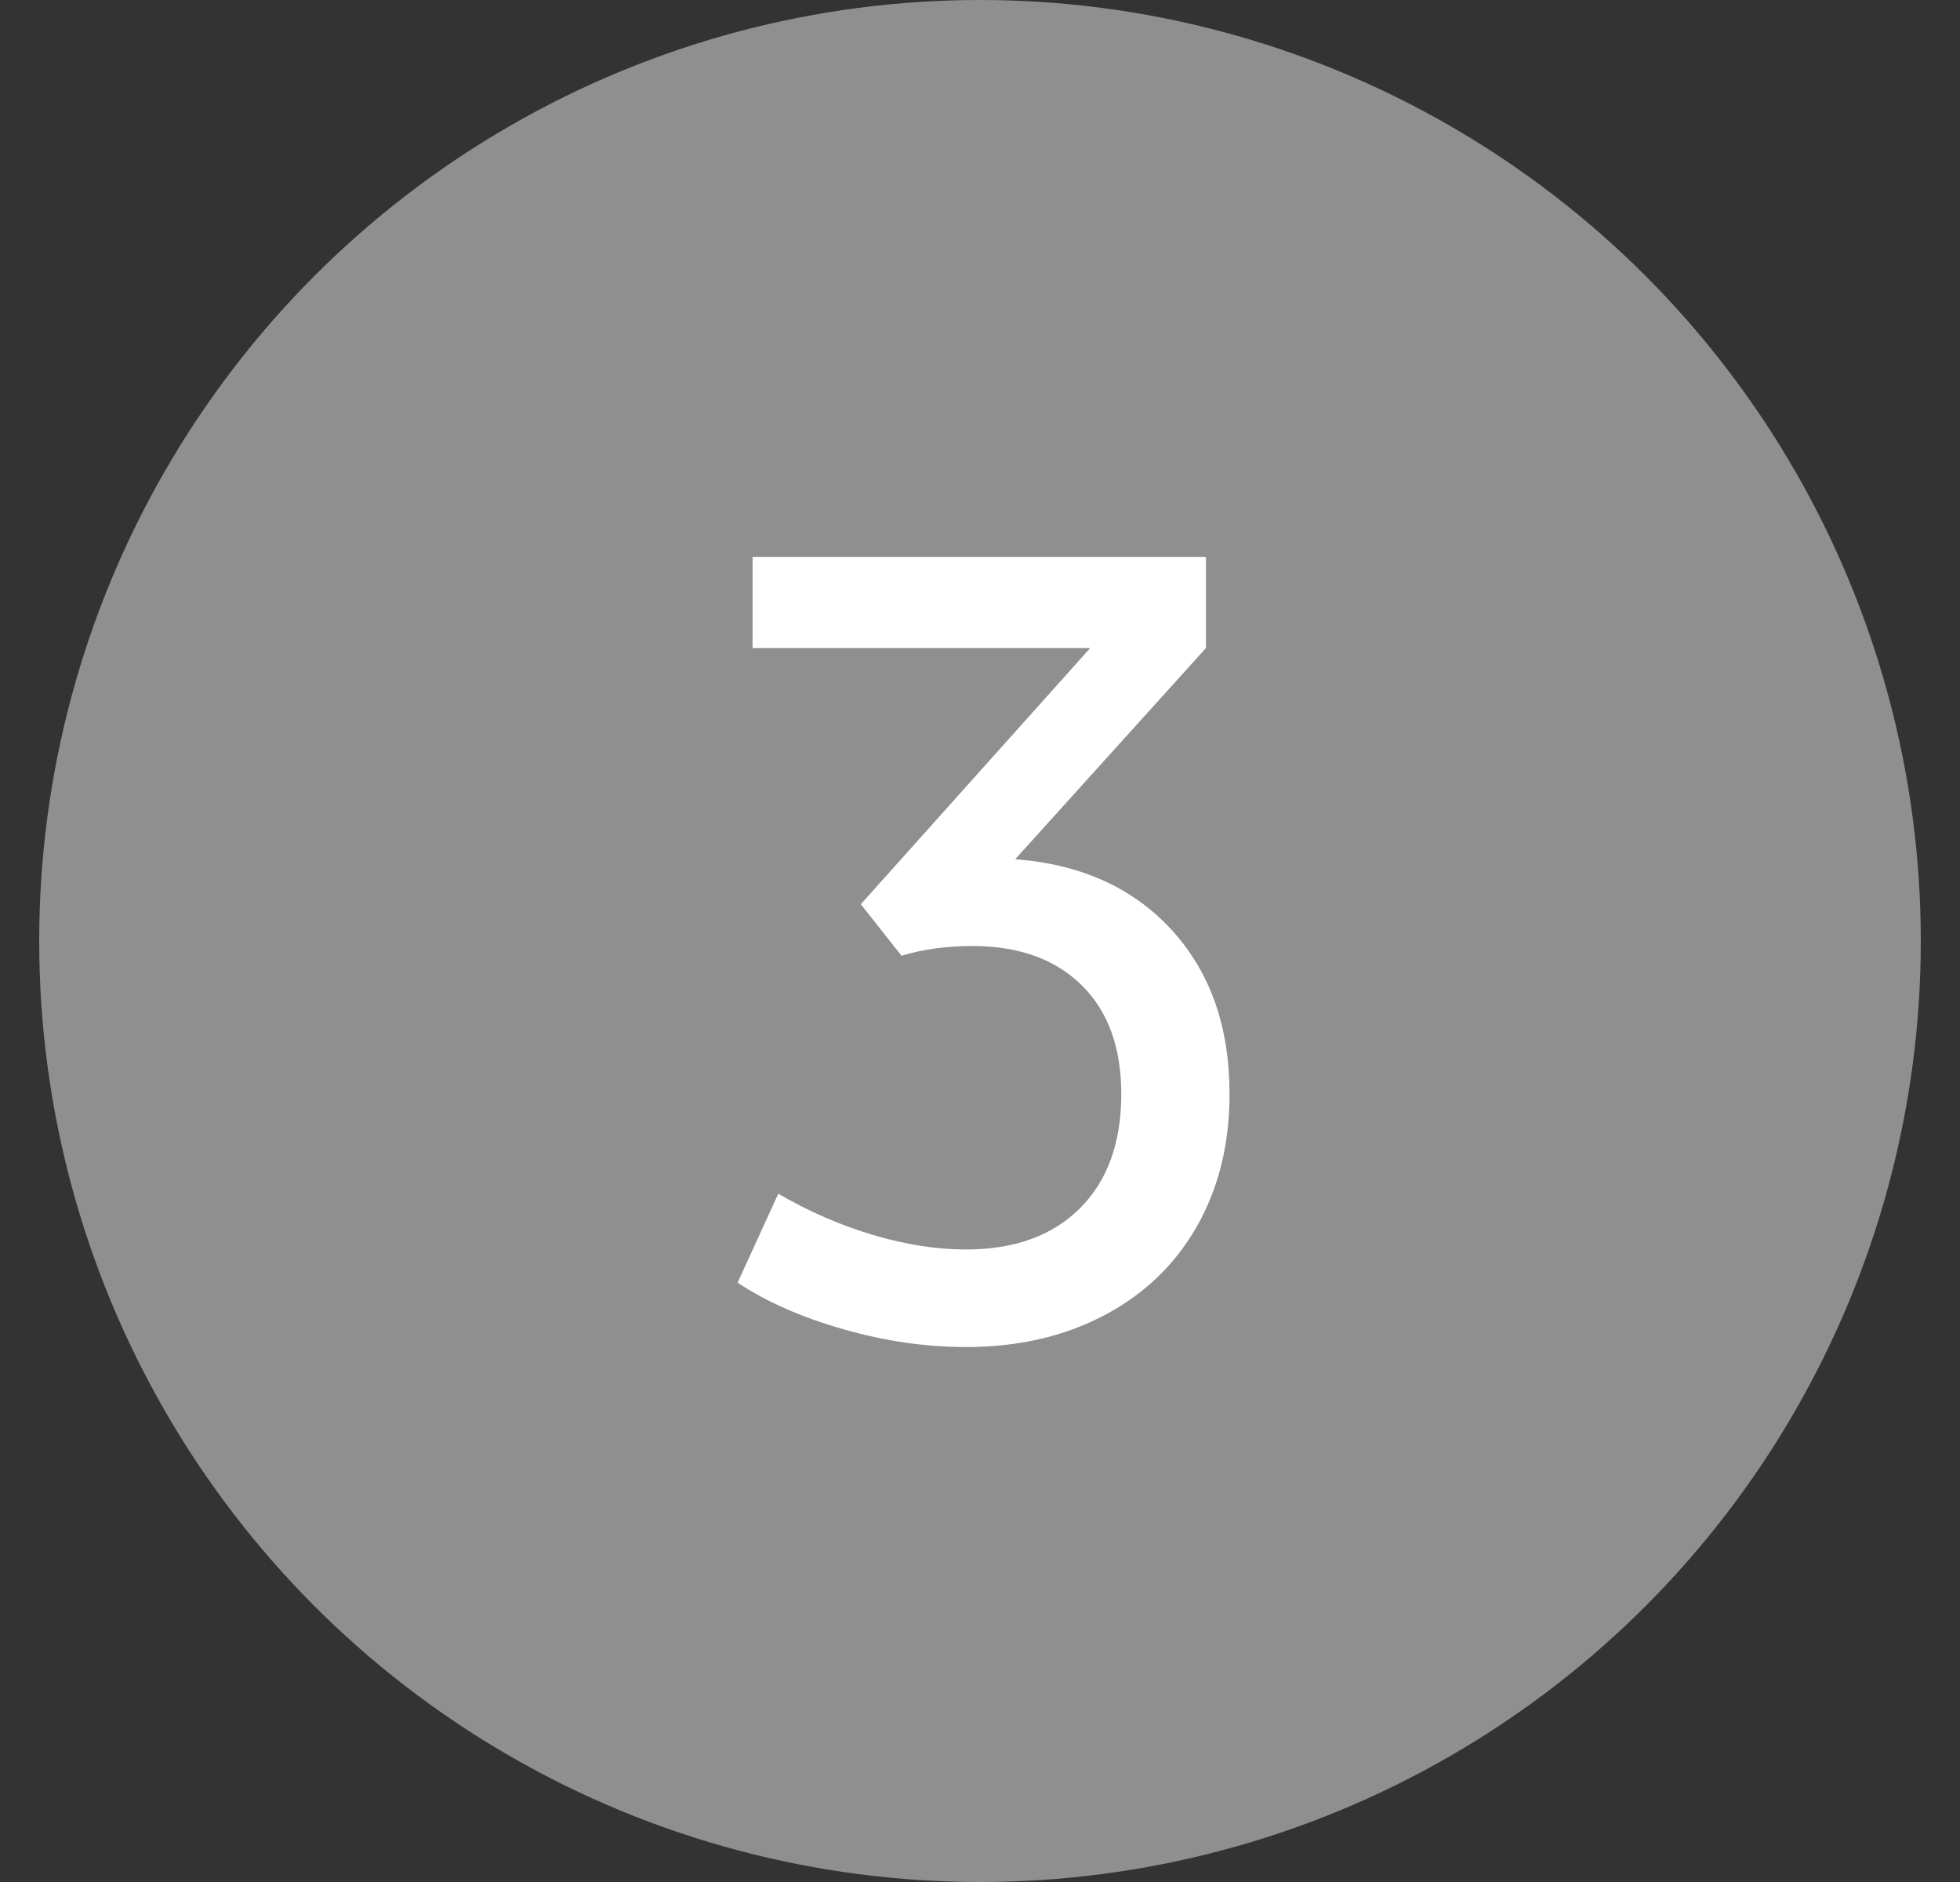
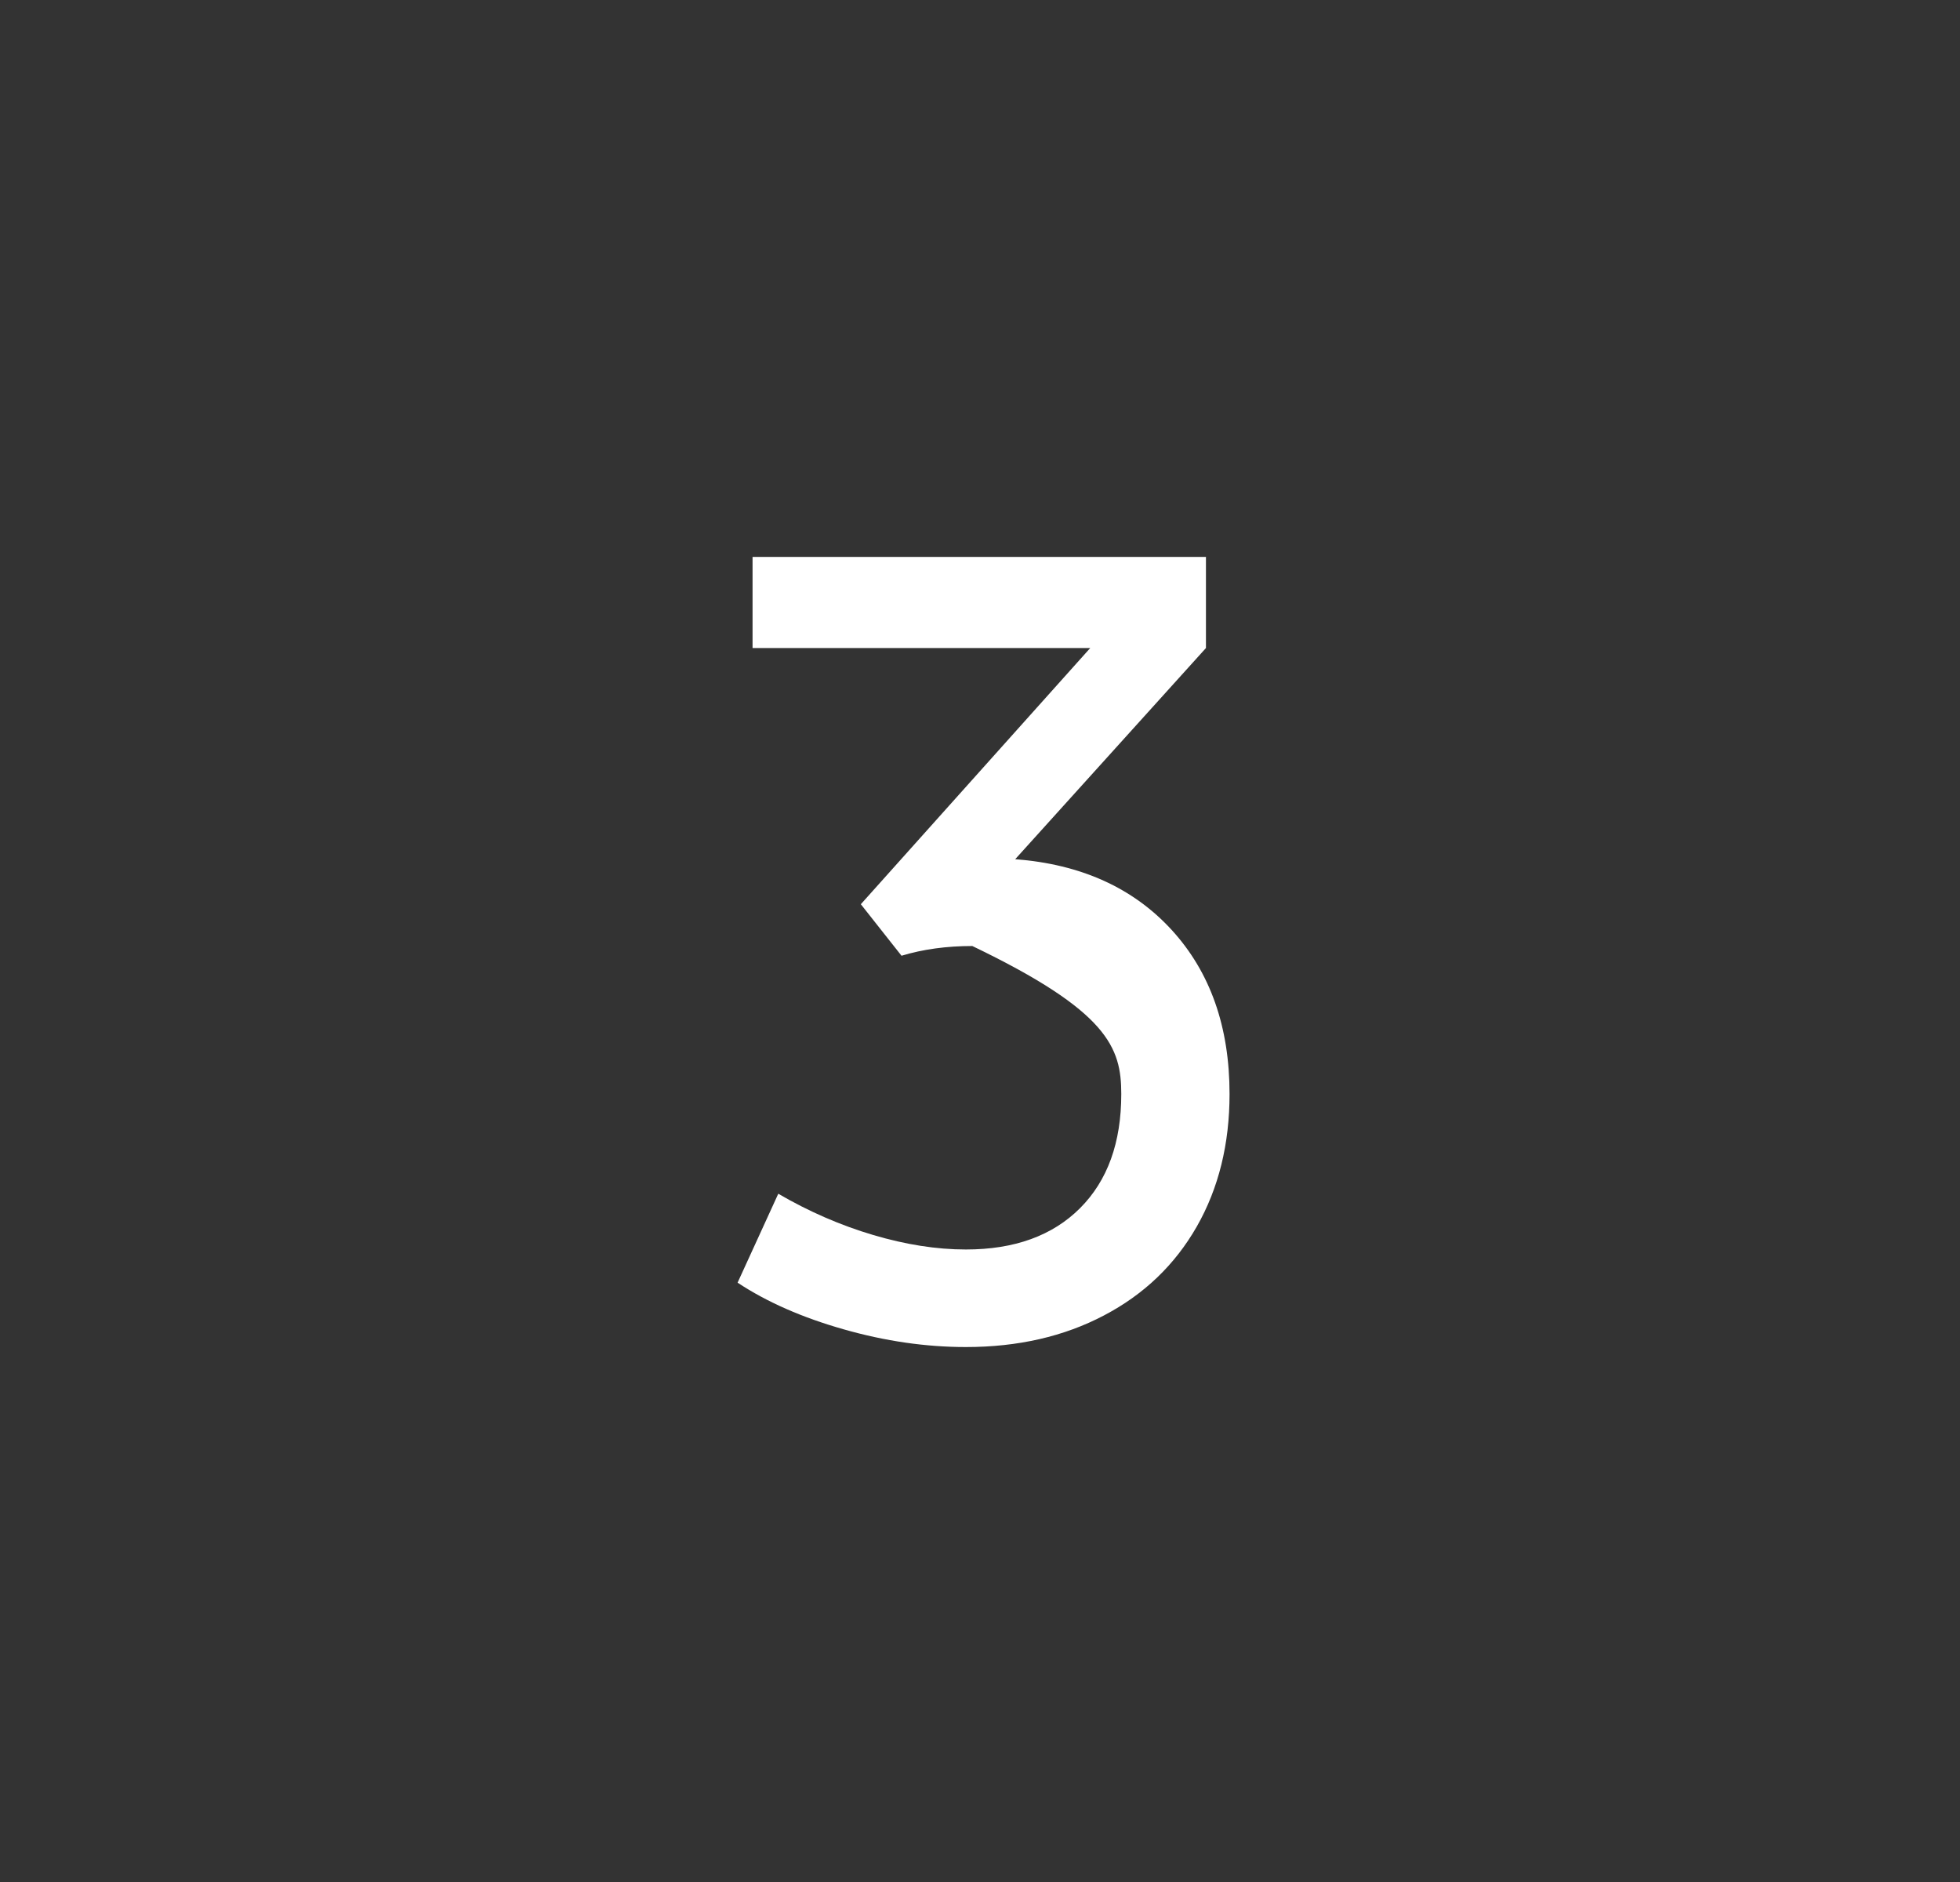
<svg xmlns="http://www.w3.org/2000/svg" width="25px" height="24px" viewBox="0 0 25 24" version="1.1">
  <rect x="0" y="0" width="25" height="24" fill="#333333" stroke="none" />
  <title>Step3-inactive</title>
  <g id="Page-1" stroke="none" stroke-width="1" fill="none" fill-rule="evenodd">
    <g id="Step3-inactive" transform="translate(0.5, 0)">
-       <circle id="Oval-Copy-4" fill="#8F8F8F" cx="12" cy="12" r="12" />
-       <path d="M11.82,17.178 C12.485,17.178 13.073,17.043 13.583,16.774 C14.094,16.506 14.488,16.127 14.766,15.64 C15.044,15.152 15.183,14.589 15.183,13.951 C15.183,13.094 14.937,12.397 14.445,11.859 C13.953,11.322 13.287,11.021 12.449,10.957 L12.449,10.957 L14.882,8.264 L14.882,7.102 L9.099,7.102 L9.099,8.264 L13.406,8.264 L10.48,11.531 L10.999,12.188 C11.273,12.105 11.574,12.064 11.902,12.064 C12.494,12.064 12.959,12.231 13.296,12.563 C13.634,12.896 13.802,13.359 13.802,13.951 C13.802,14.571 13.627,15.056 13.276,15.407 C12.925,15.758 12.44,15.934 11.82,15.934 C11.446,15.934 11.052,15.872 10.637,15.749 C10.222,15.626 9.819,15.451 9.427,15.223 L9.427,15.223 L8.908,16.357 C9.281,16.604 9.733,16.802 10.261,16.952 C10.79,17.103 11.309,17.178 11.82,17.178 Z" id="3" fill="#FFFFFF" fill-rule="nonzero" />
+       <path d="M11.82,17.178 C12.485,17.178 13.073,17.043 13.583,16.774 C14.094,16.506 14.488,16.127 14.766,15.64 C15.044,15.152 15.183,14.589 15.183,13.951 C15.183,13.094 14.937,12.397 14.445,11.859 C13.953,11.322 13.287,11.021 12.449,10.957 L12.449,10.957 L14.882,8.264 L14.882,7.102 L9.099,7.102 L9.099,8.264 L13.406,8.264 L10.48,11.531 L10.999,12.188 C11.273,12.105 11.574,12.064 11.902,12.064 C13.634,12.896 13.802,13.359 13.802,13.951 C13.802,14.571 13.627,15.056 13.276,15.407 C12.925,15.758 12.44,15.934 11.82,15.934 C11.446,15.934 11.052,15.872 10.637,15.749 C10.222,15.626 9.819,15.451 9.427,15.223 L9.427,15.223 L8.908,16.357 C9.281,16.604 9.733,16.802 10.261,16.952 C10.79,17.103 11.309,17.178 11.82,17.178 Z" id="3" fill="#FFFFFF" fill-rule="nonzero" />
    </g>
  </g>
</svg>